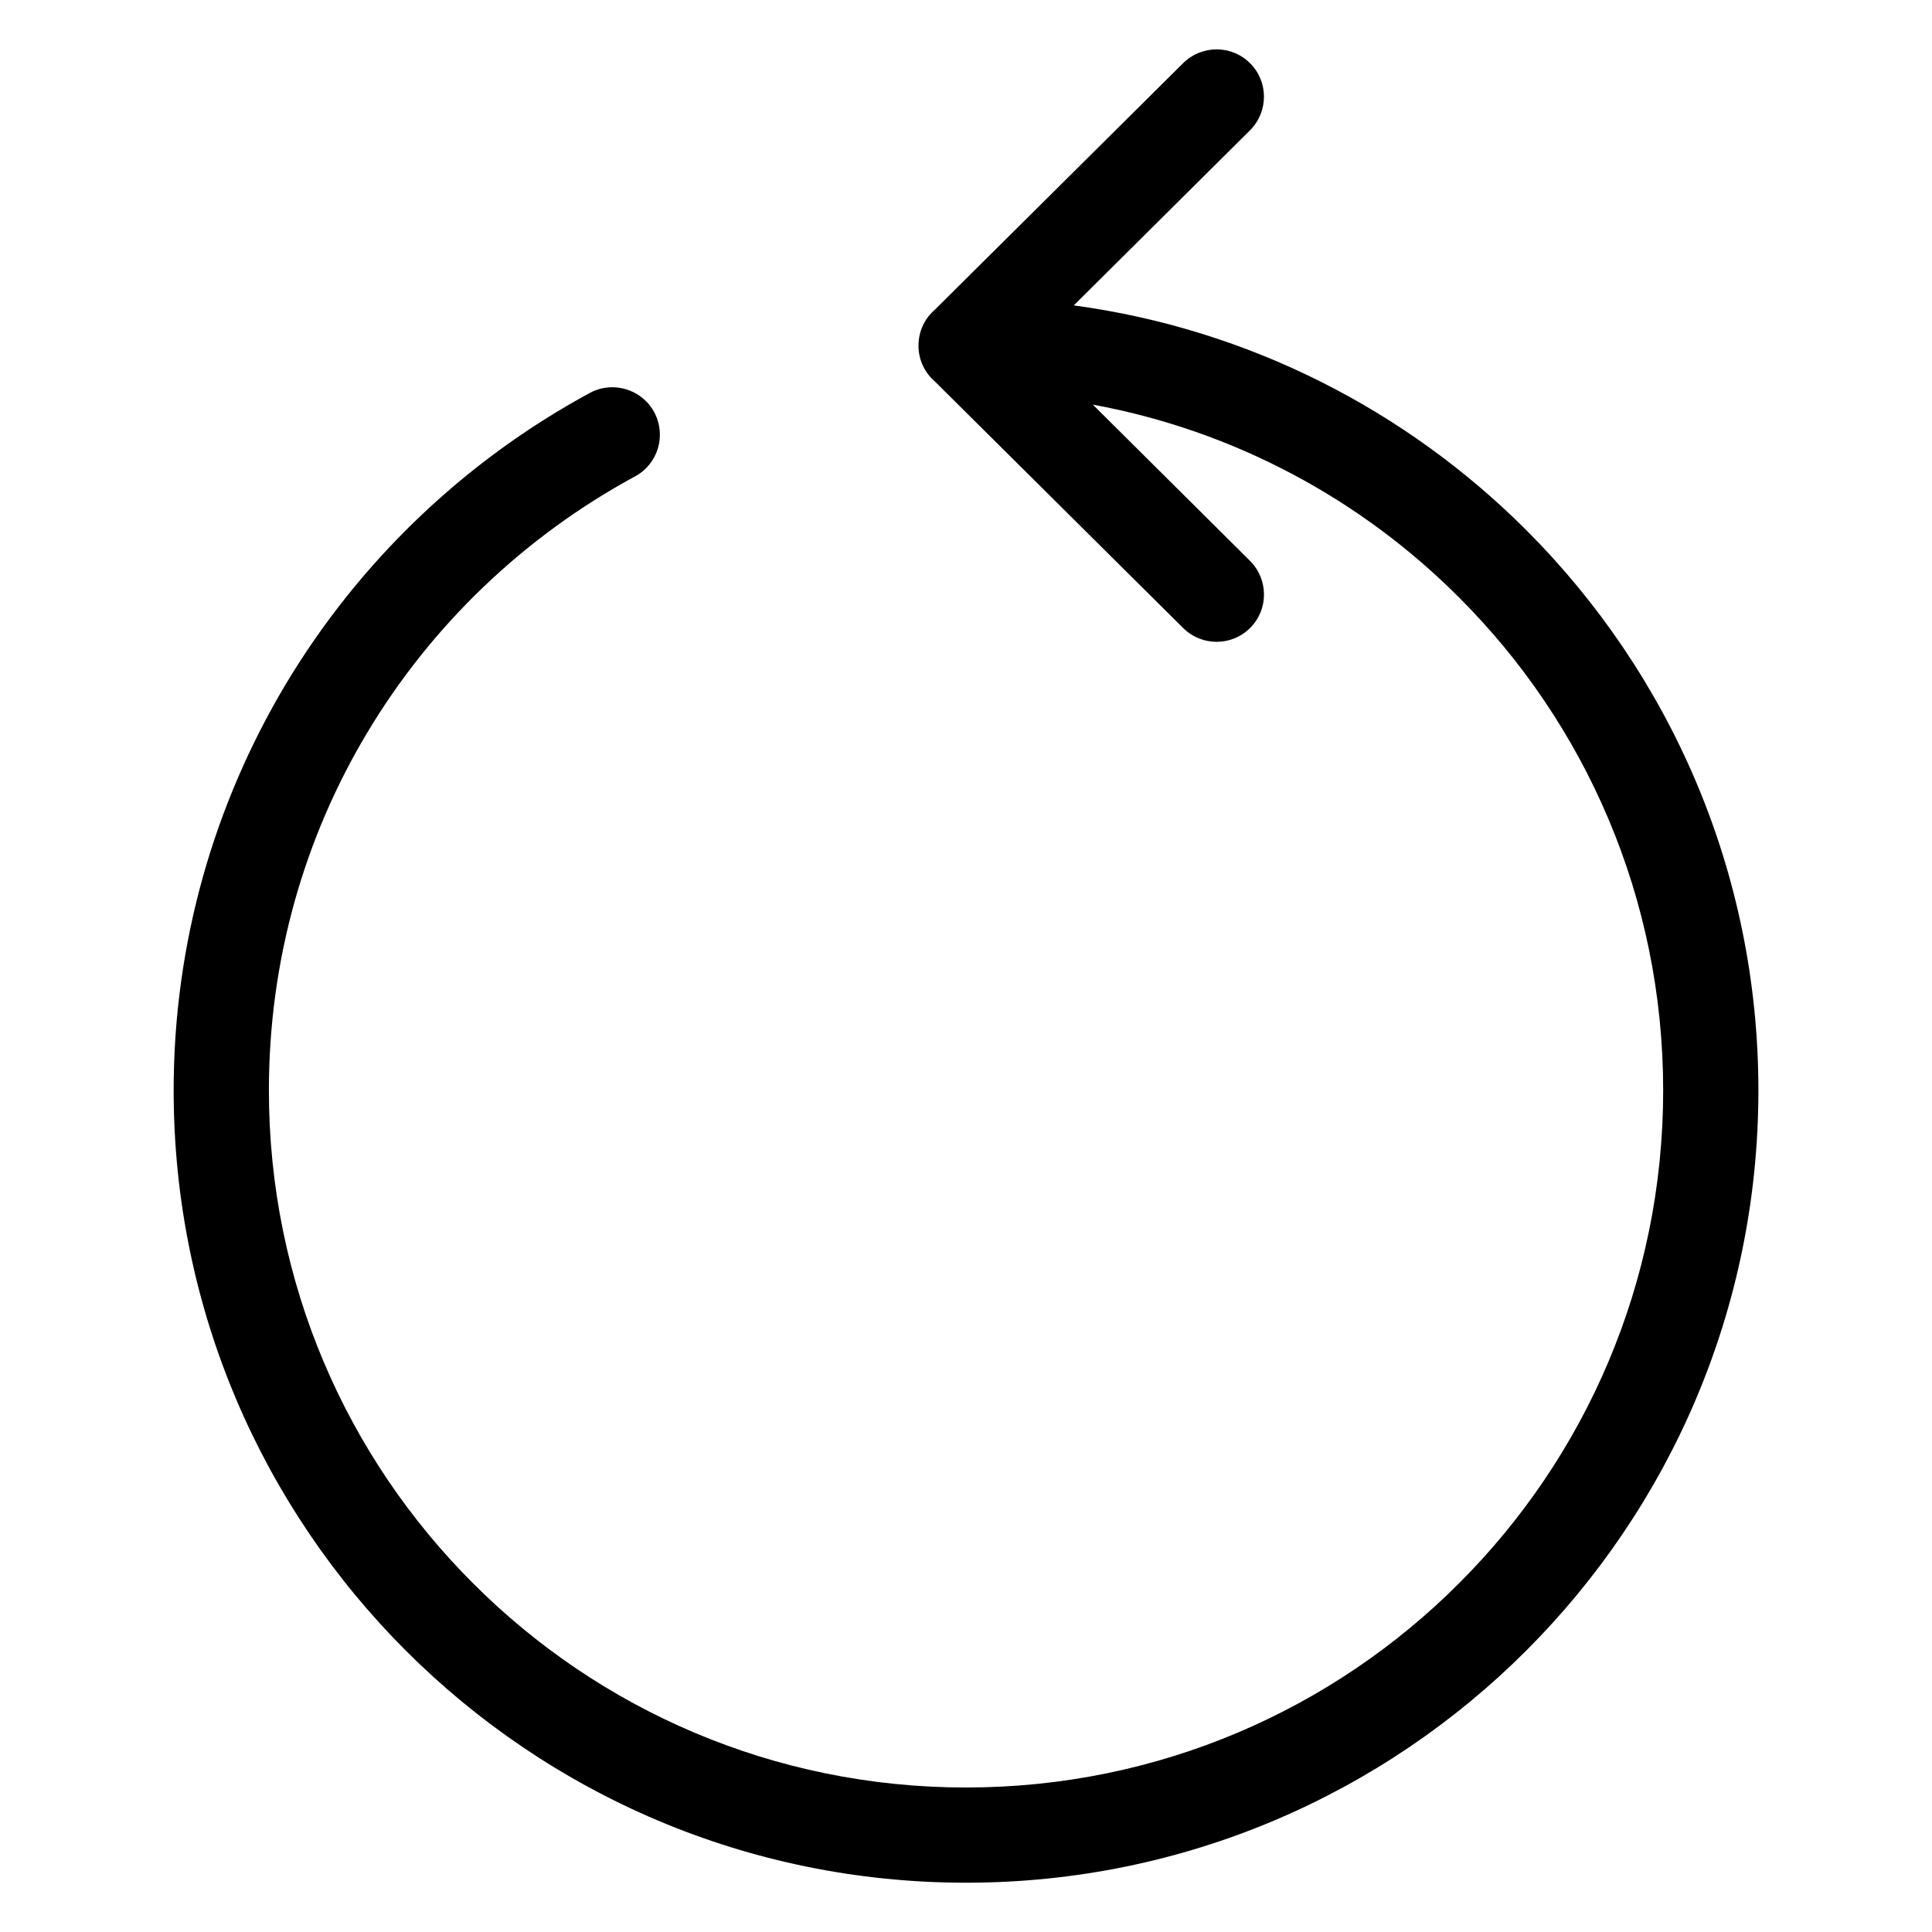
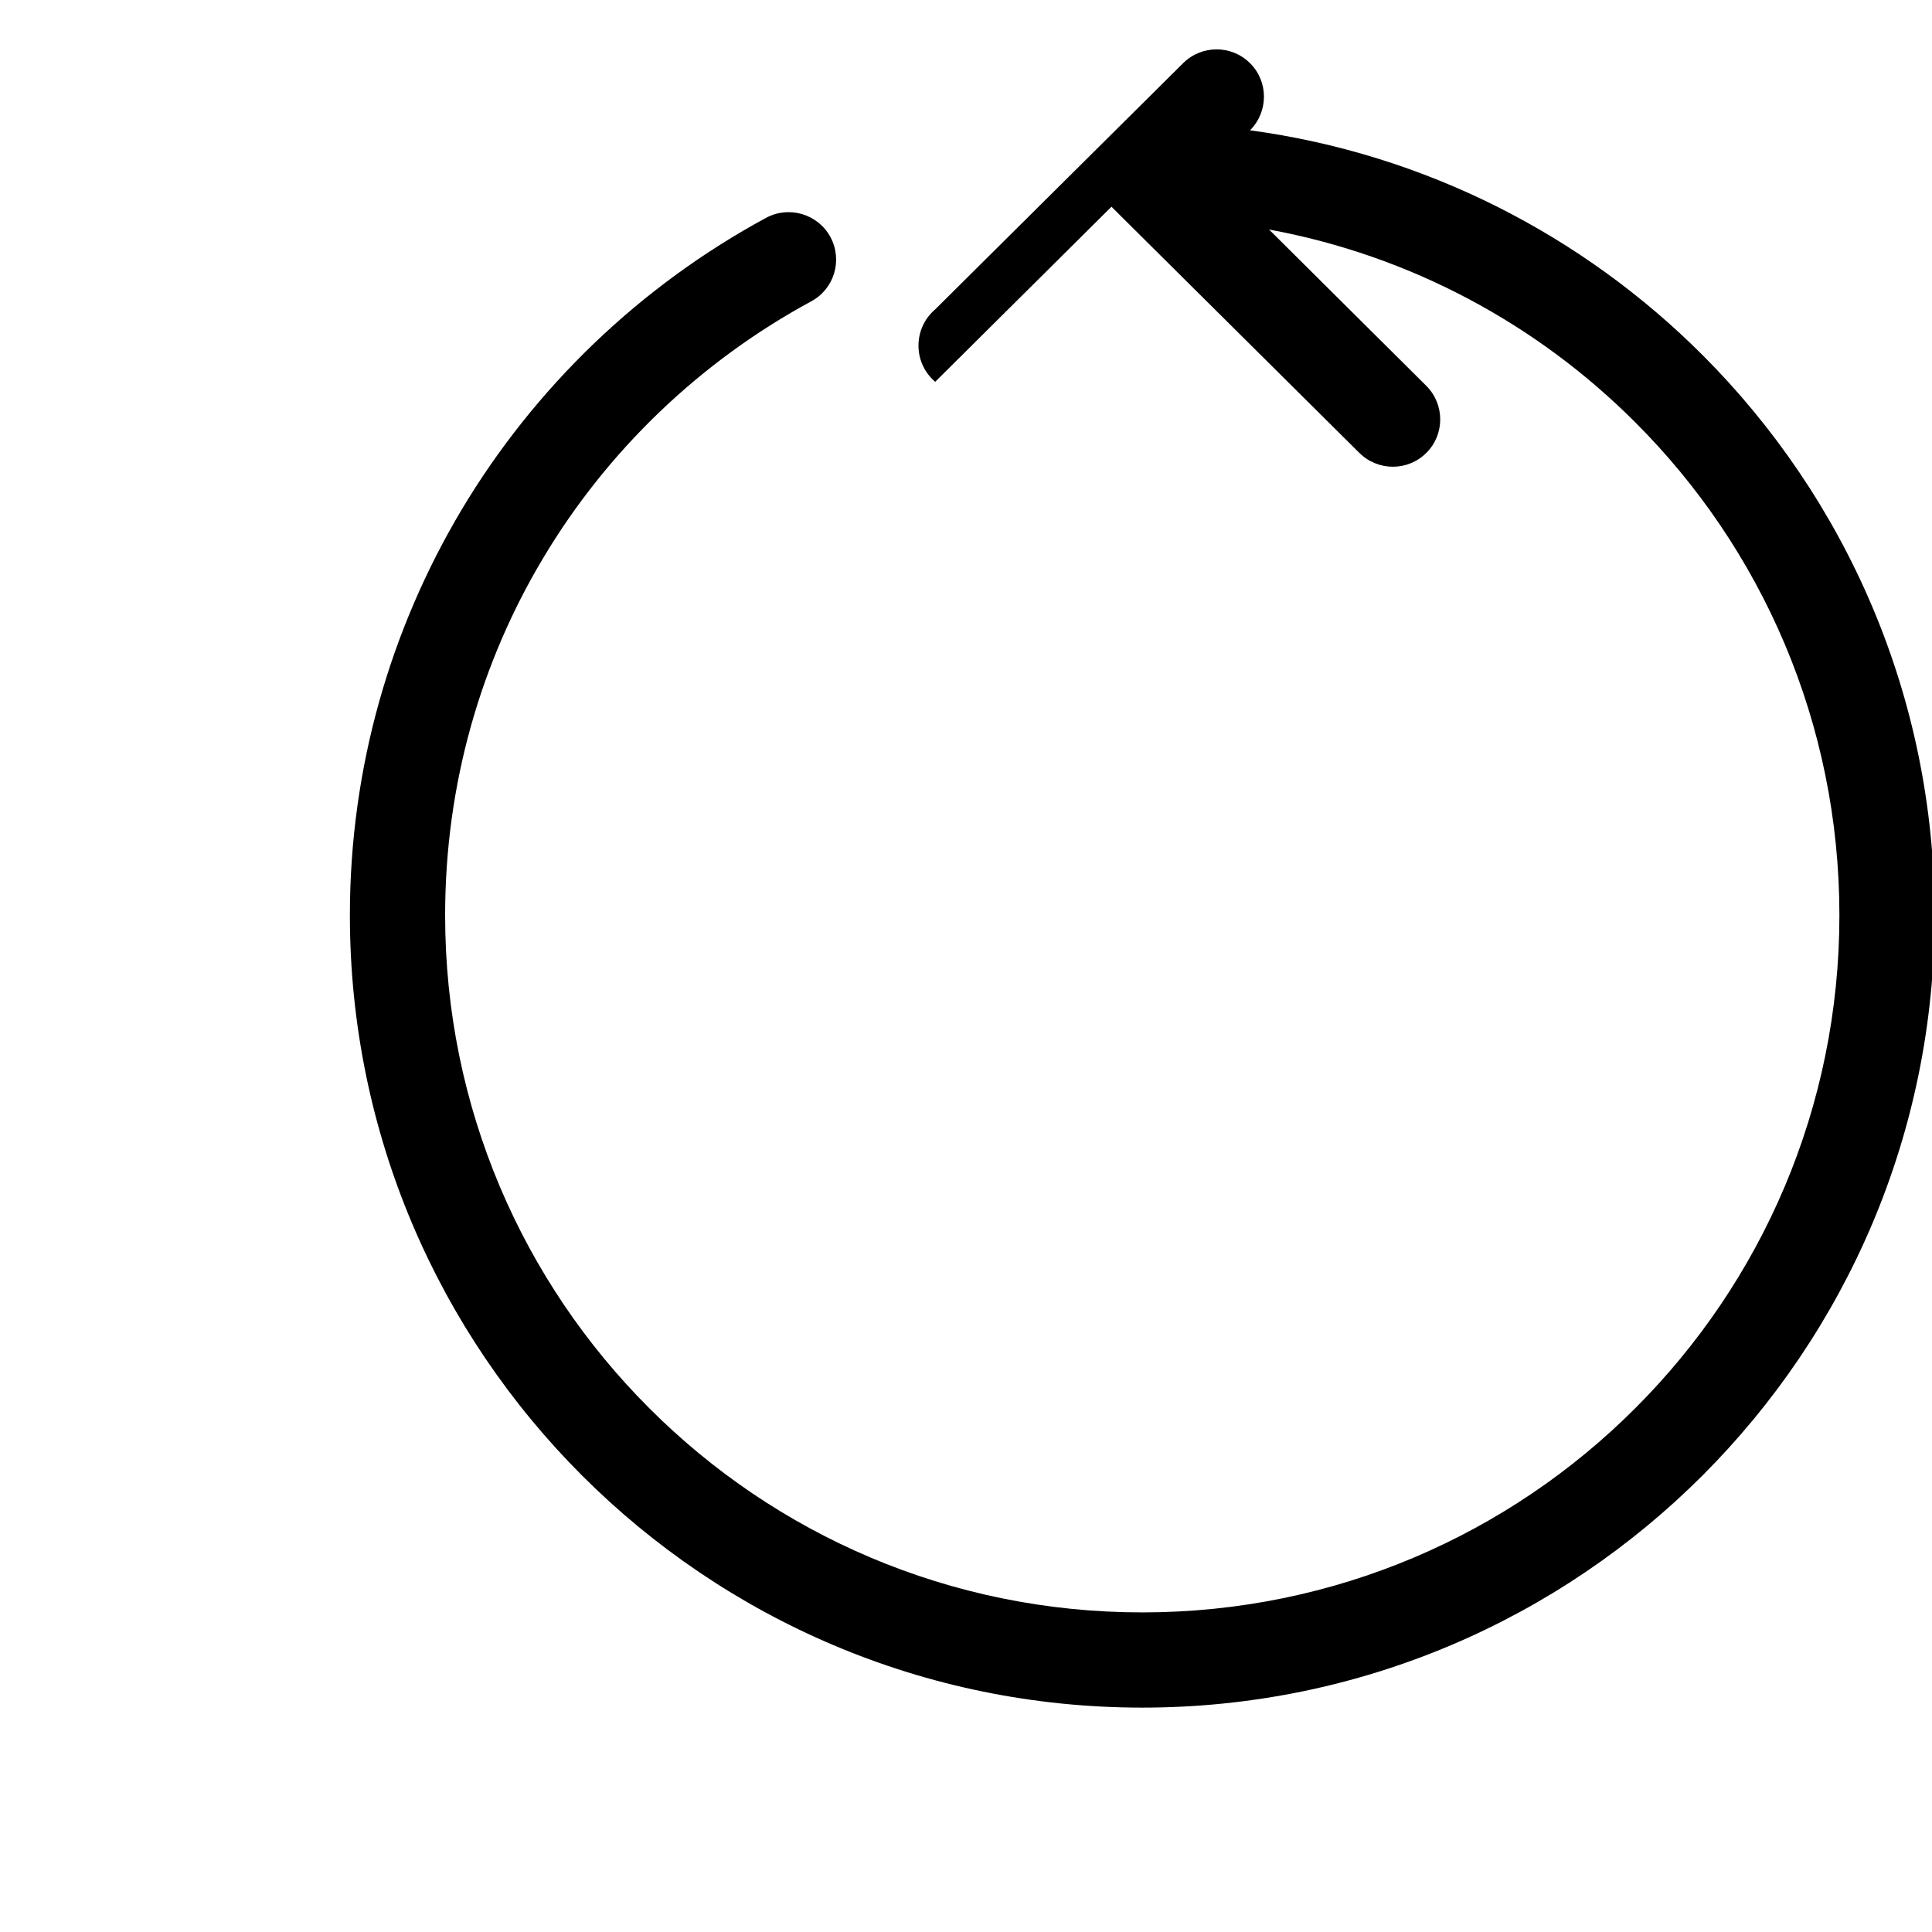
<svg xmlns="http://www.w3.org/2000/svg" fill="#000000" width="800px" height="800px" version="1.1" viewBox="144 144 512 512">
-   <path d="m391.84 245.18c-2.719-2.316-4.434-5.742-4.434-9.574 0-3.879 1.715-7.305 4.434-9.621l65.695-65.242c4.938-4.887 12.898-4.887 17.785 0.051 4.887 4.887 4.836 12.848-0.051 17.734l-46.703 46.402c46.551 6.297 88.266 27.91 119.91 59.551 37.988 37.988 61.516 90.484 61.516 148.47s-23.527 110.48-61.516 148.47-90.484 61.516-148.47 61.516c-57.988 0-110.48-23.527-148.47-61.516-37.988-37.988-61.516-90.484-61.516-148.47 0-39.195 10.832-75.926 29.574-107.41 19.445-32.547 47.359-59.348 80.762-77.434 6.098-3.273 13.754-0.957 17.027 5.141 3.273 6.098 1.008 13.754-5.141 17.027-29.371 15.922-54.008 39.5-71.086 68.164-16.473 27.609-25.895 59.902-25.895 94.516 0 51.035 20.656 97.234 54.109 130.64 33.402 33.453 79.602 54.109 130.64 54.109s97.234-20.656 130.64-54.109c33.453-33.402 54.109-79.602 54.109-130.64s-20.656-97.234-54.109-130.64c-25.895-25.945-59.5-44.184-97.035-51.086l41.664 41.414c4.887 4.887 4.938 12.848 0.051 17.734-4.887 4.938-12.848 4.938-17.785 0.051l-65.695-65.242z" />
+   <path d="m391.84 245.18c-2.719-2.316-4.434-5.742-4.434-9.574 0-3.879 1.715-7.305 4.434-9.621l65.695-65.242c4.938-4.887 12.898-4.887 17.785 0.051 4.887 4.887 4.836 12.848-0.051 17.734c46.551 6.297 88.266 27.91 119.91 59.551 37.988 37.988 61.516 90.484 61.516 148.47s-23.527 110.48-61.516 148.47-90.484 61.516-148.47 61.516c-57.988 0-110.48-23.527-148.47-61.516-37.988-37.988-61.516-90.484-61.516-148.47 0-39.195 10.832-75.926 29.574-107.41 19.445-32.547 47.359-59.348 80.762-77.434 6.098-3.273 13.754-0.957 17.027 5.141 3.273 6.098 1.008 13.754-5.141 17.027-29.371 15.922-54.008 39.5-71.086 68.164-16.473 27.609-25.895 59.902-25.895 94.516 0 51.035 20.656 97.234 54.109 130.64 33.402 33.453 79.602 54.109 130.64 54.109s97.234-20.656 130.64-54.109c33.453-33.402 54.109-79.602 54.109-130.64s-20.656-97.234-54.109-130.64c-25.895-25.945-59.5-44.184-97.035-51.086l41.664 41.414c4.887 4.887 4.938 12.848 0.051 17.734-4.887 4.938-12.848 4.938-17.785 0.051l-65.695-65.242z" />
</svg>